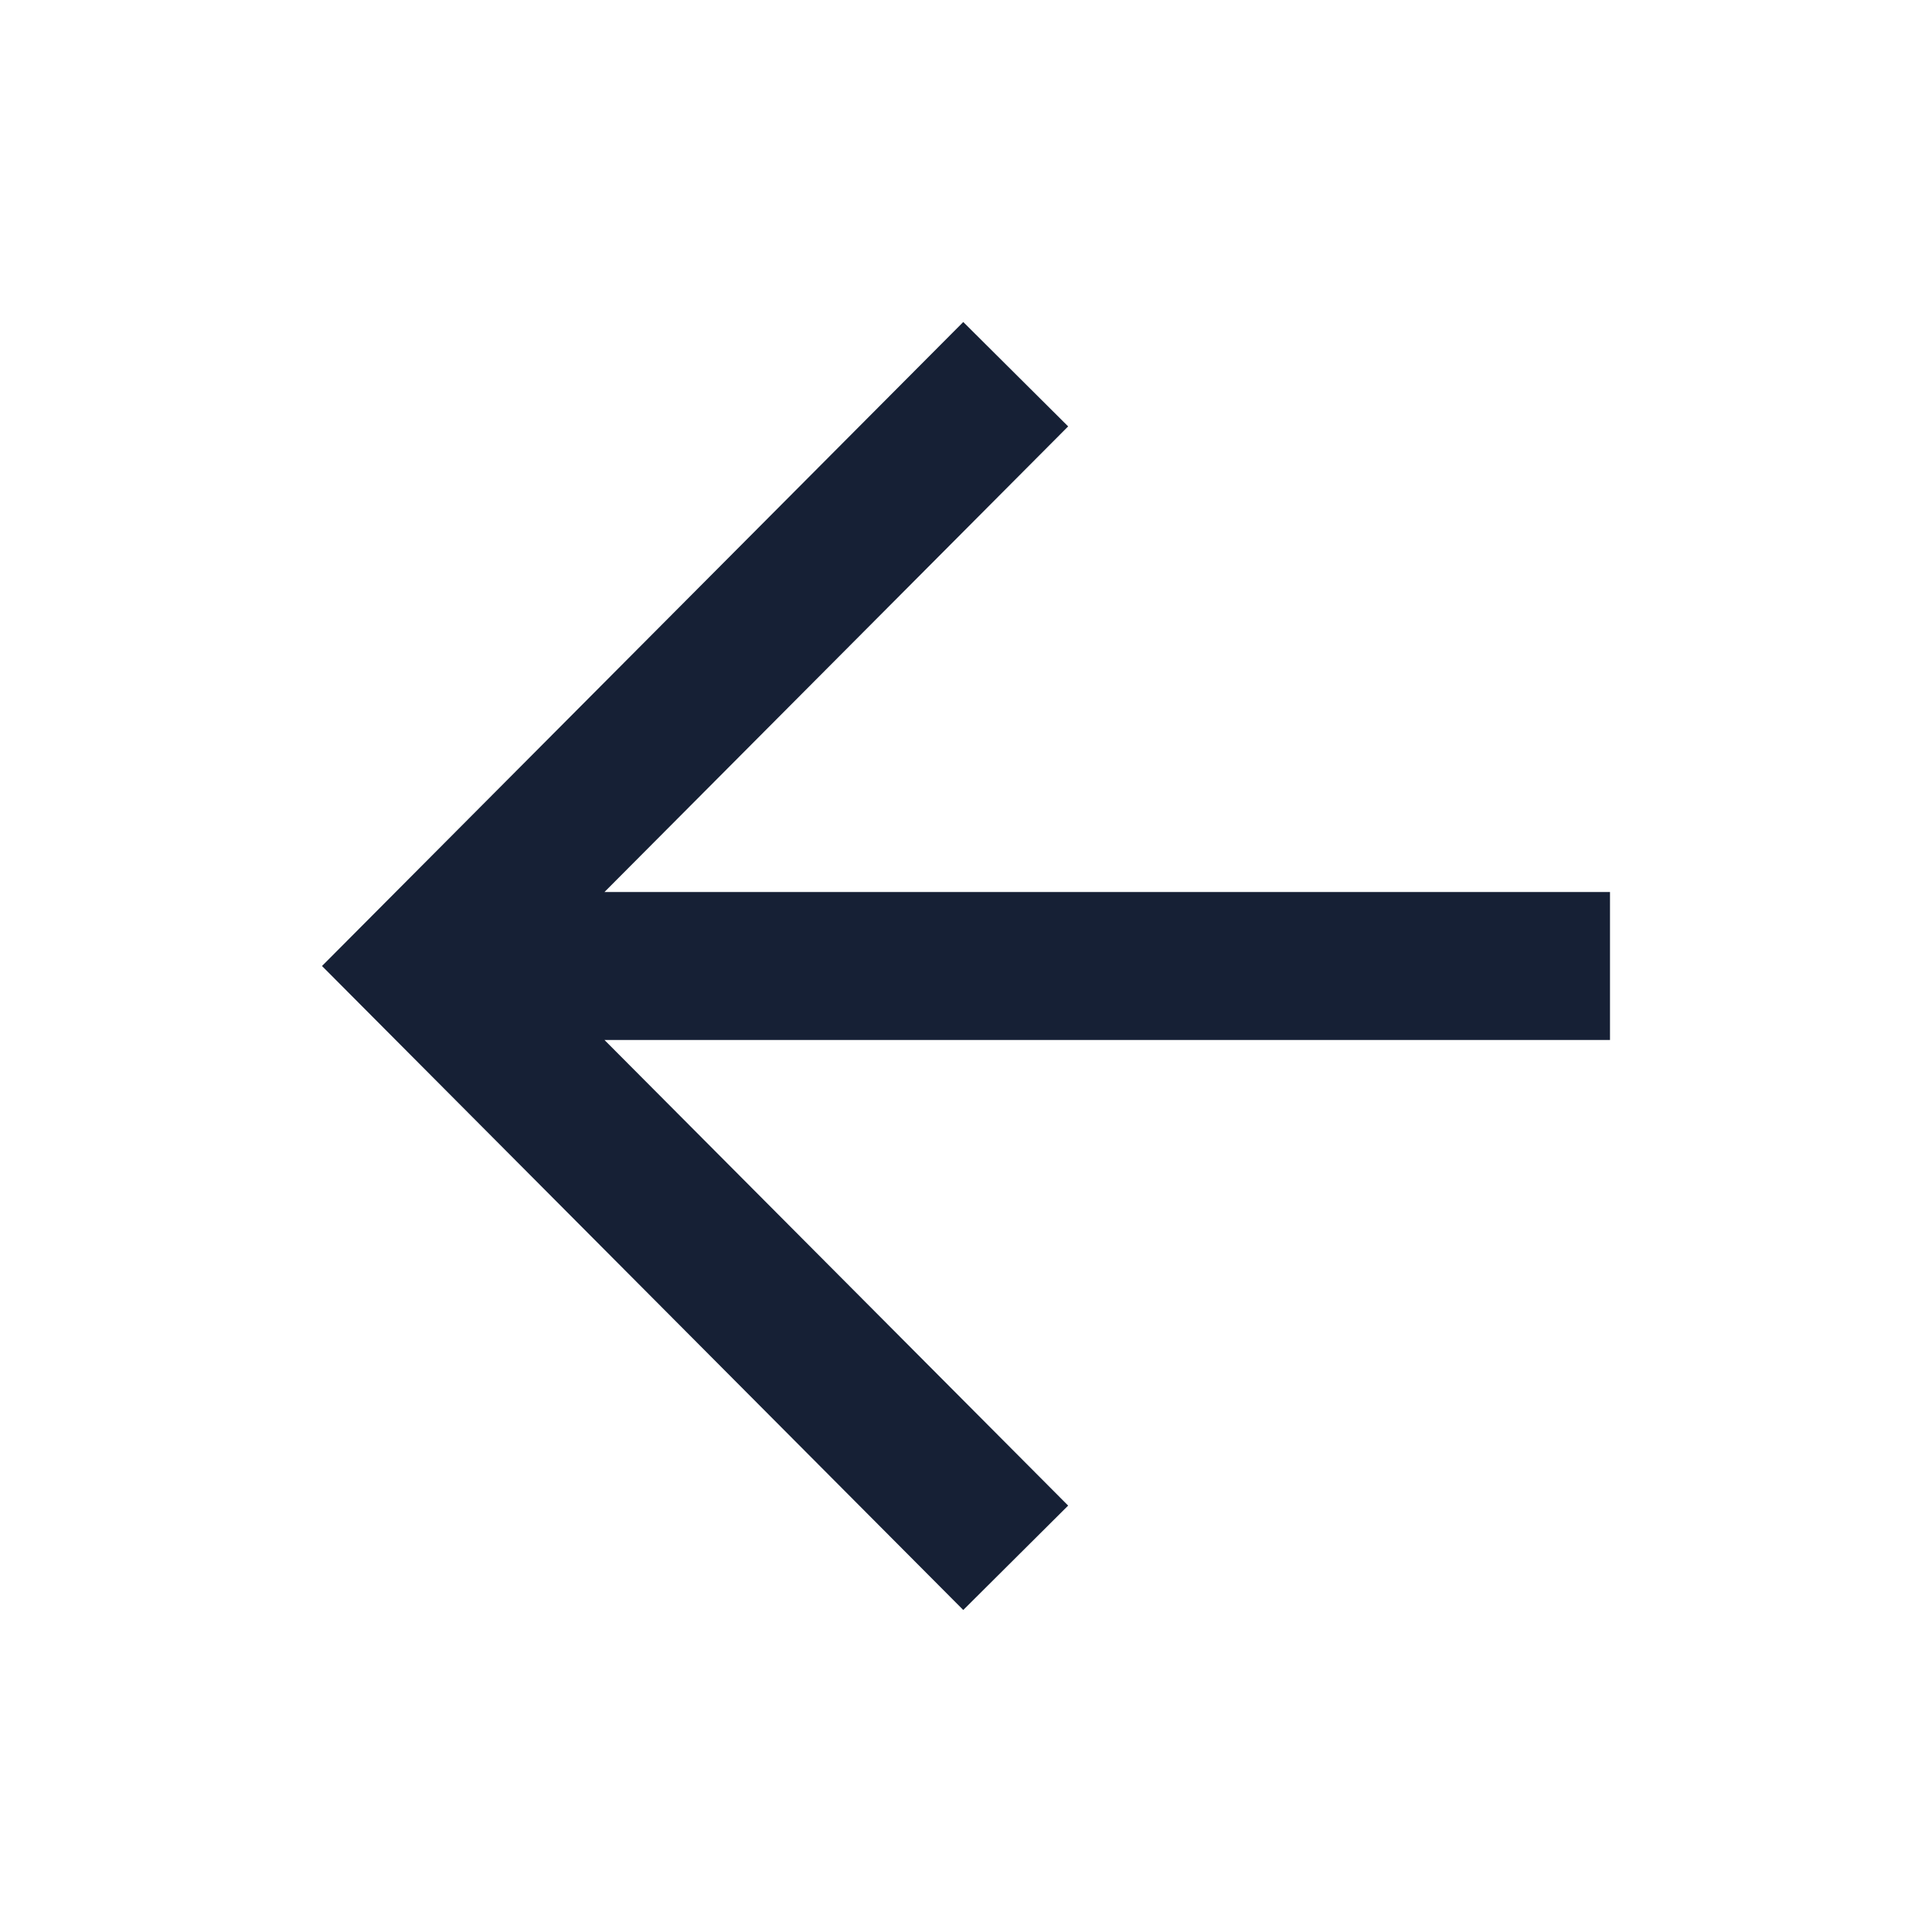
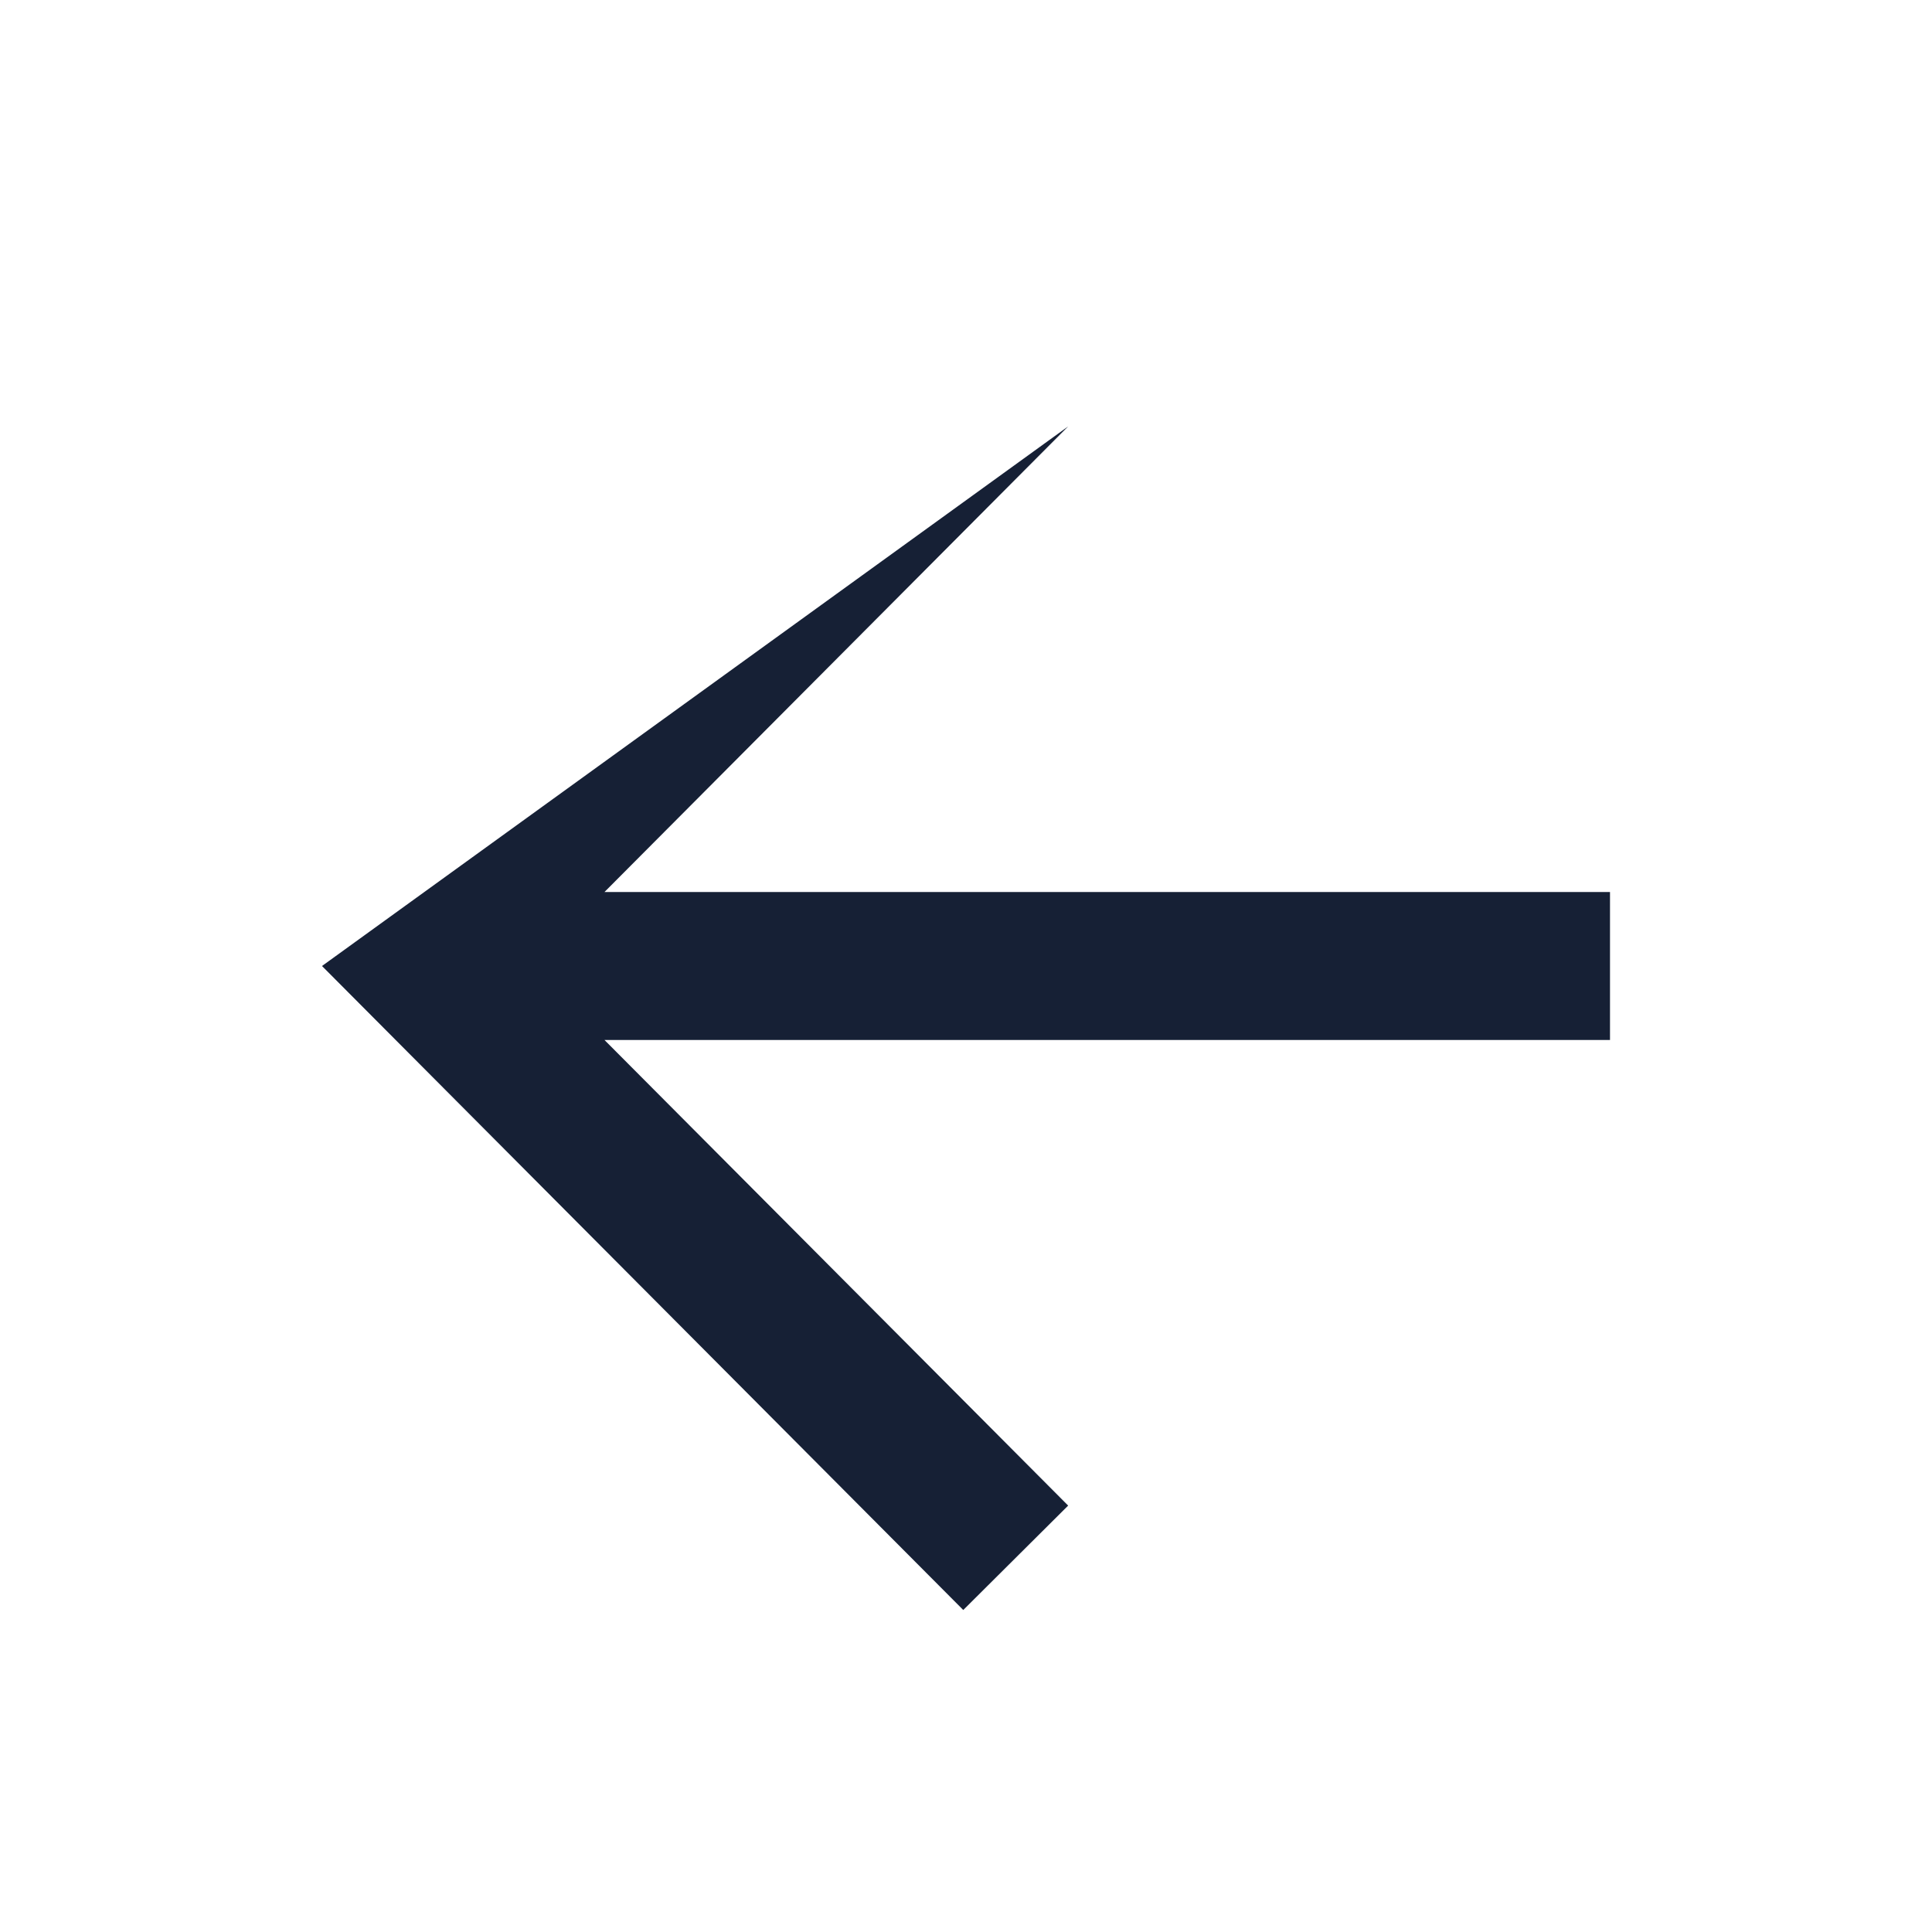
<svg xmlns="http://www.w3.org/2000/svg" width="24" height="24" viewBox="0 0 24 24" fill="none">
-   <path fill-rule="evenodd" clip-rule="evenodd" d="M11.966 20L4 12L11.966 4L13.269 5.297L7.509 11.081H20V12.919H7.509L13.269 18.703L11.966 20Z" fill="#162035" />
+   <path fill-rule="evenodd" clip-rule="evenodd" d="M11.966 20L4 12L13.269 5.297L7.509 11.081H20V12.919H7.509L13.269 18.703L11.966 20Z" fill="#162035" />
</svg>